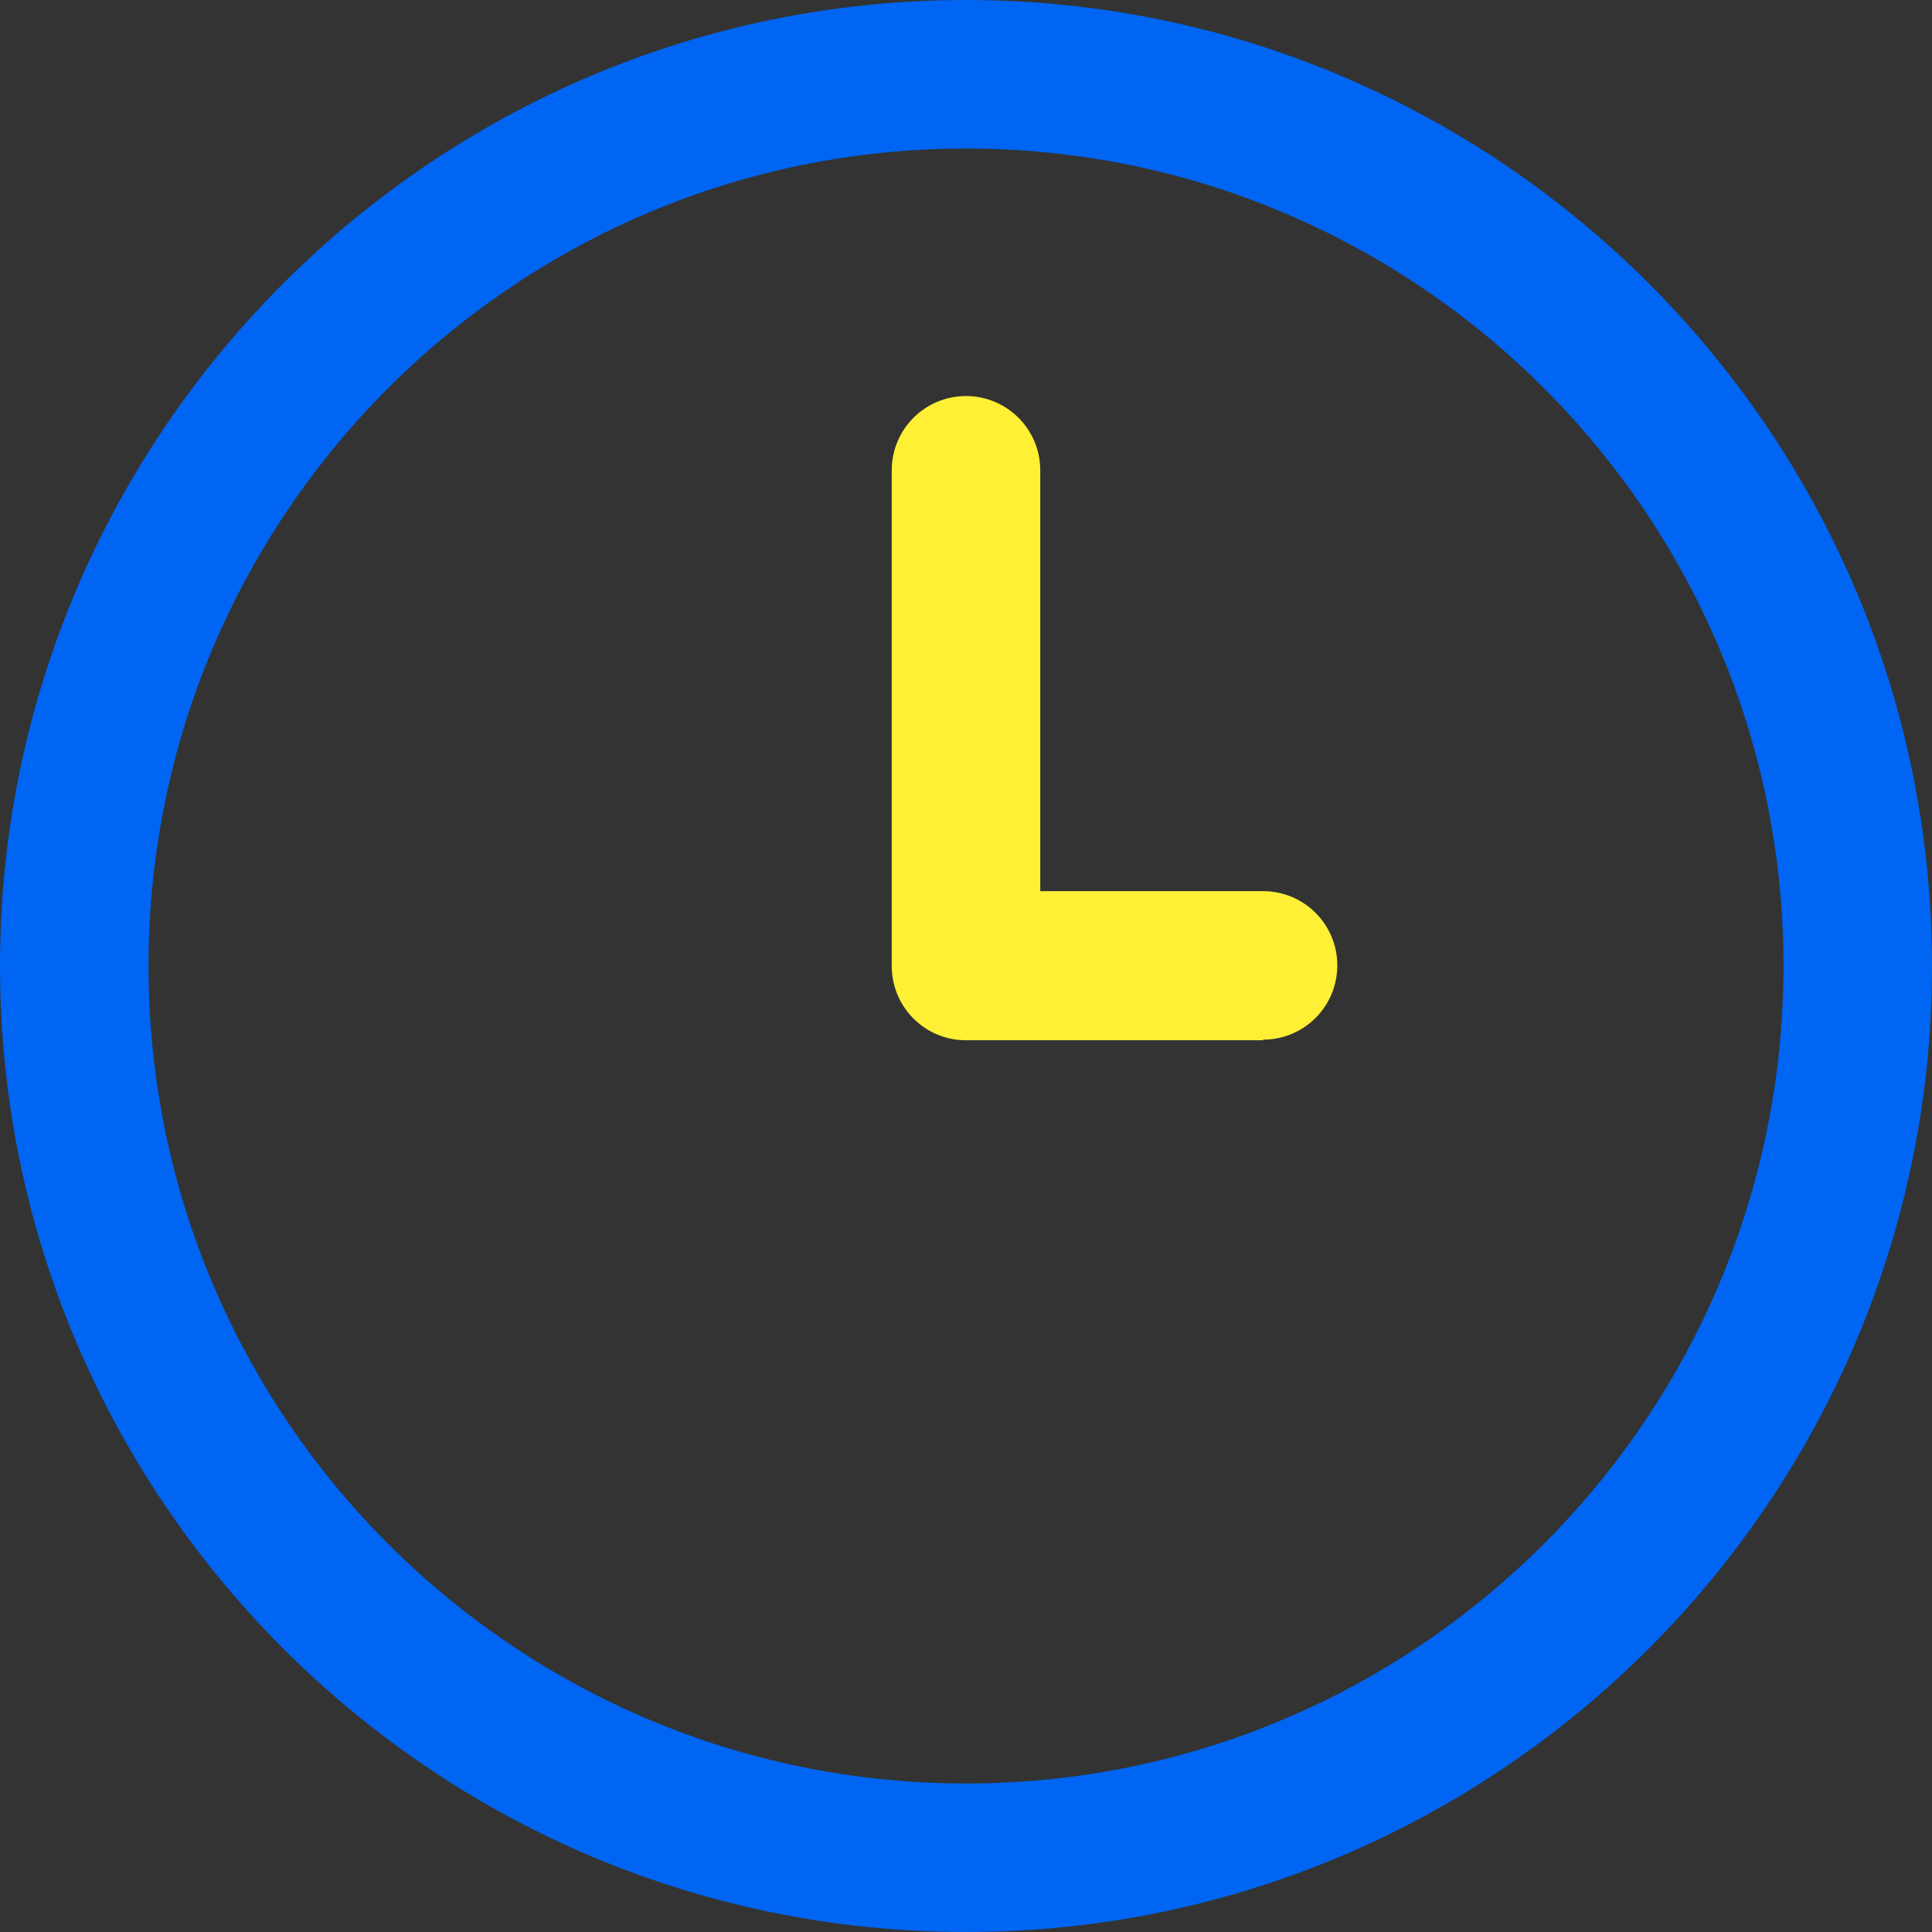
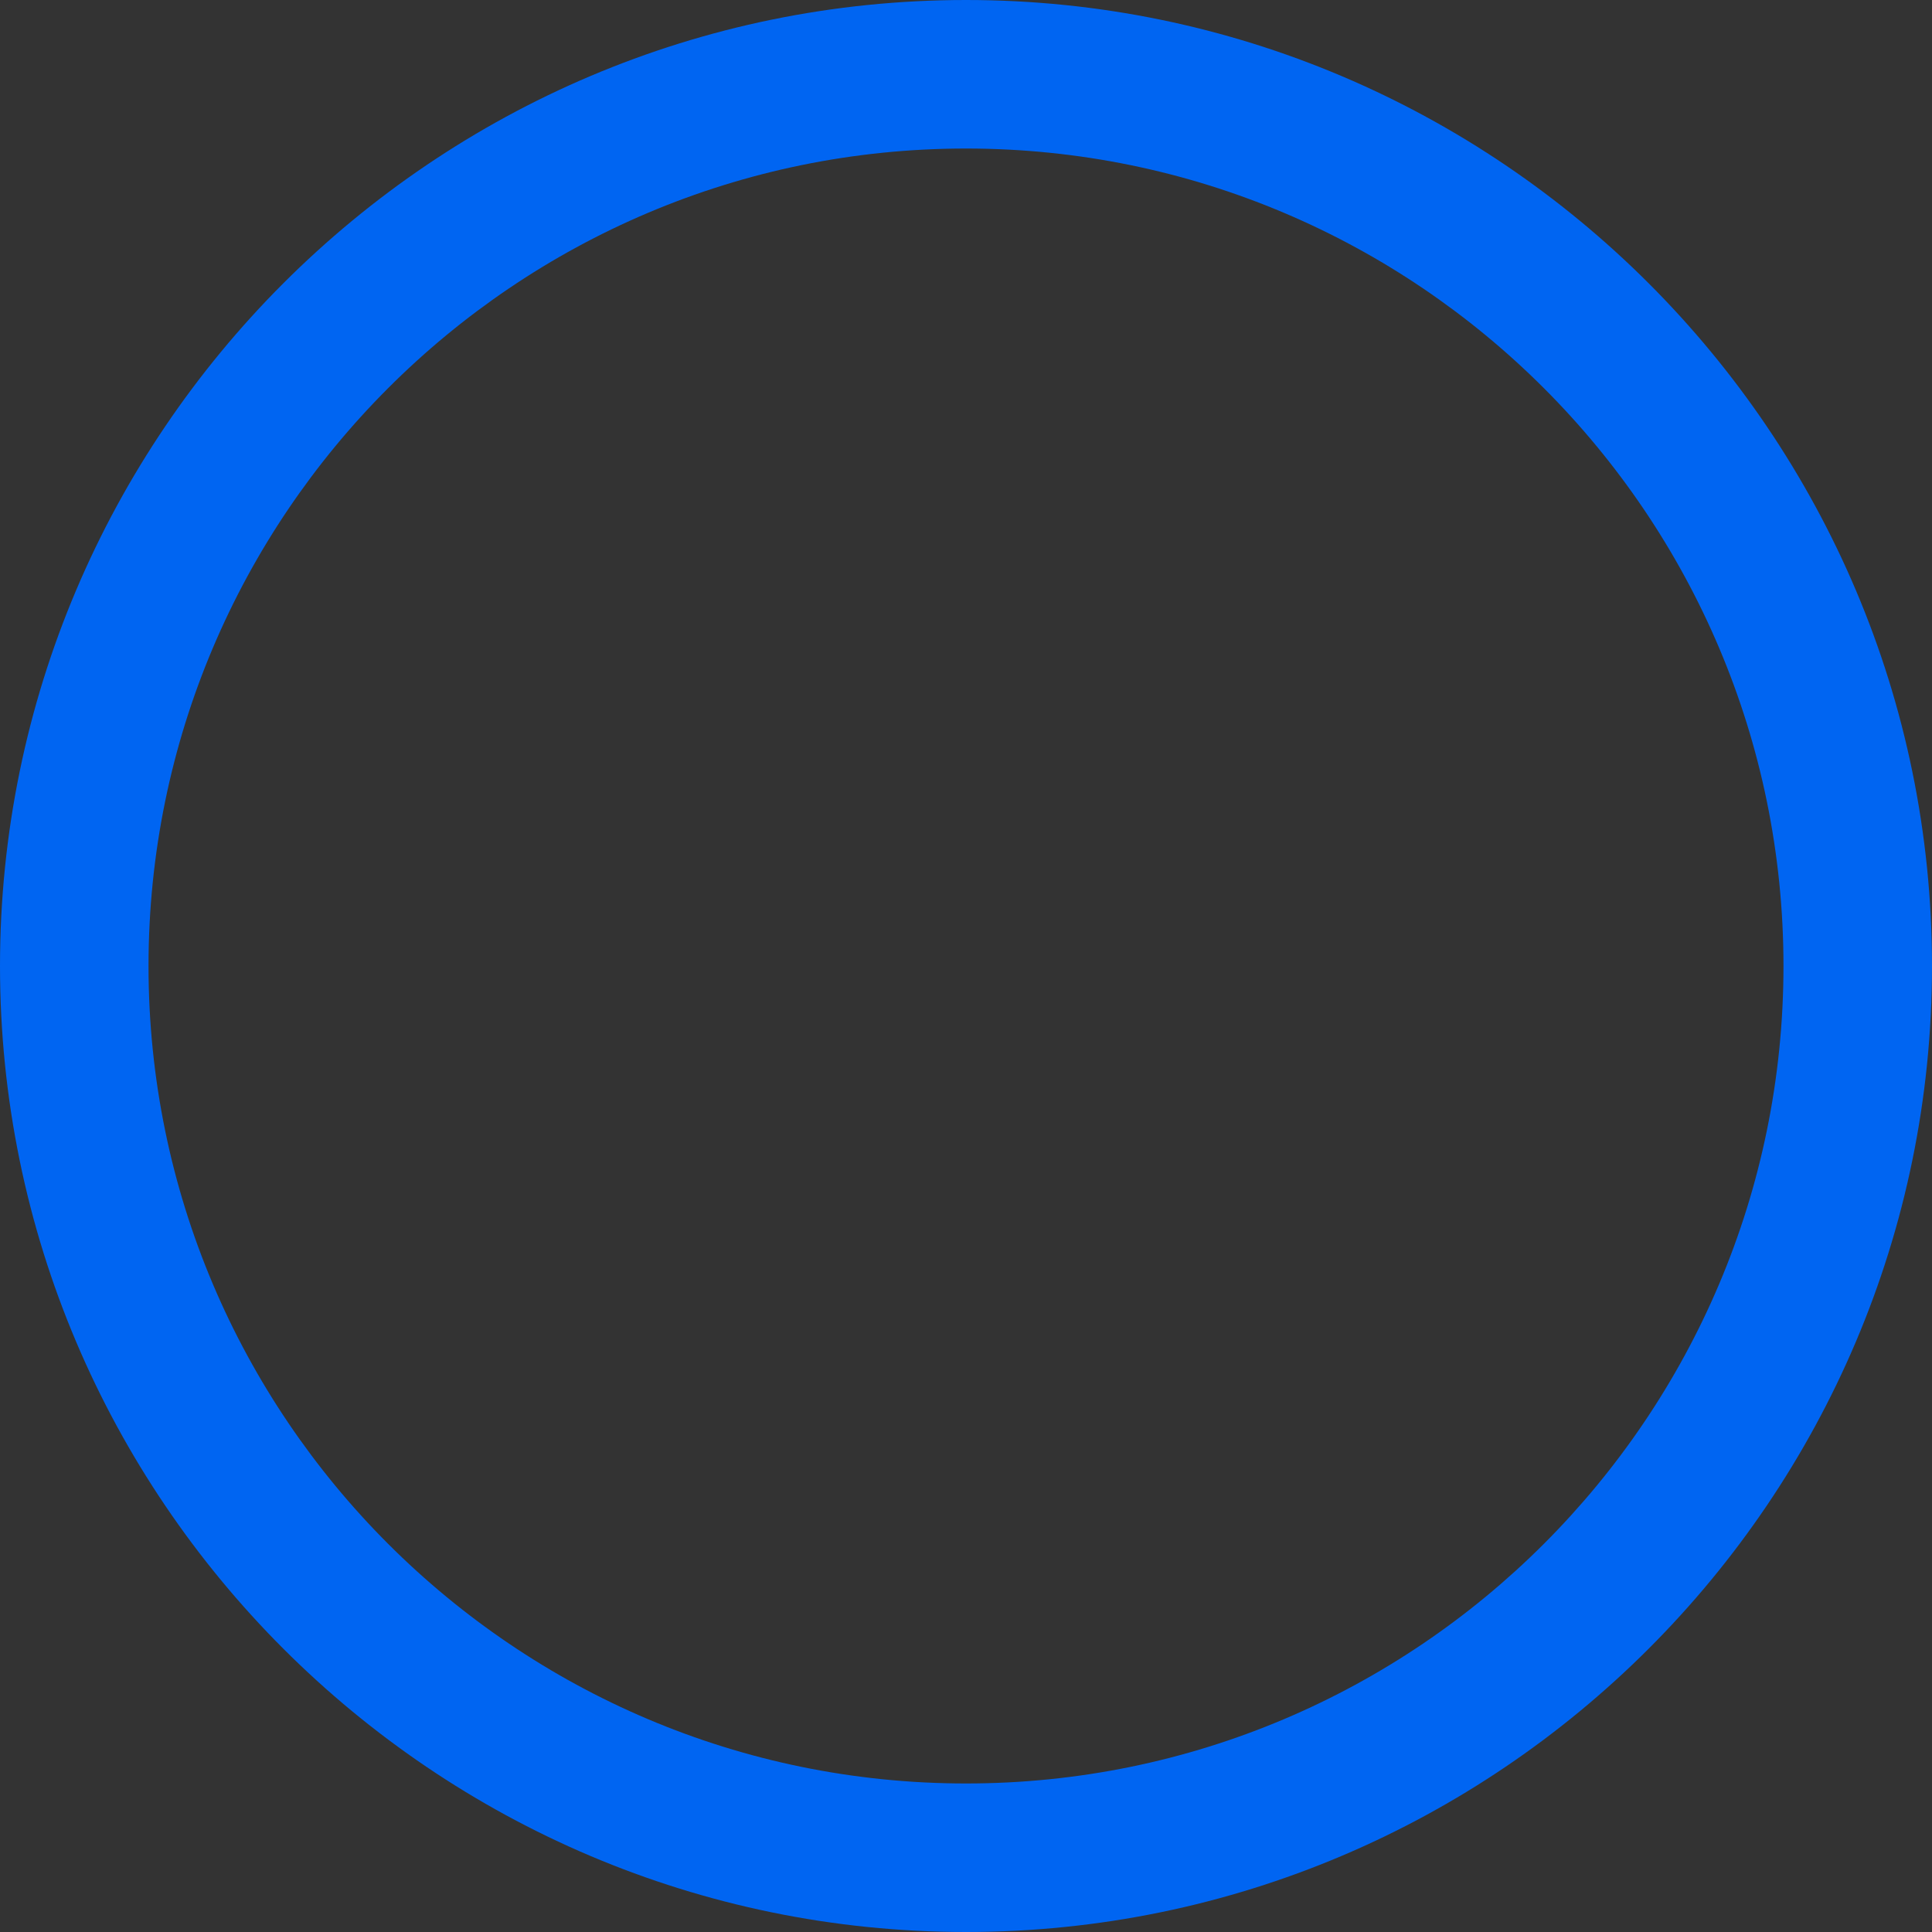
<svg xmlns="http://www.w3.org/2000/svg" id="Layer_2" viewBox="0 0 32 32">
  <rect x="0" y="0" width="32" height="32" fill="#333333" stroke="none" />
  <defs>
    <style>.cls-1{fill:#fff036;}.cls-2{fill:#0065f2;}</style>
  </defs>
  <g id="Text">
-     <path class="cls-1" d="M20.92,17.23h-4.92c-.68,0-1.23-.55-1.23-1.23V7.79c0-.68.55-1.23,1.23-1.23s1.23.55,1.23,1.23v6.97h3.69c.68,0,1.23.55,1.23,1.23s-.55,1.23-1.23,1.23Z" />
    <path class="cls-2" d="M16,32C7.18,32,0,24.82,0,16S7.18,0,16,0s16,7.18,16,16-7.18,16-16,16ZM16,2.46c-7.47,0-13.54,6.07-13.54,13.54s6.07,13.54,13.54,13.54,13.54-6.07,13.54-13.54S23.47,2.46,16,2.46Z" />
  </g>
</svg>